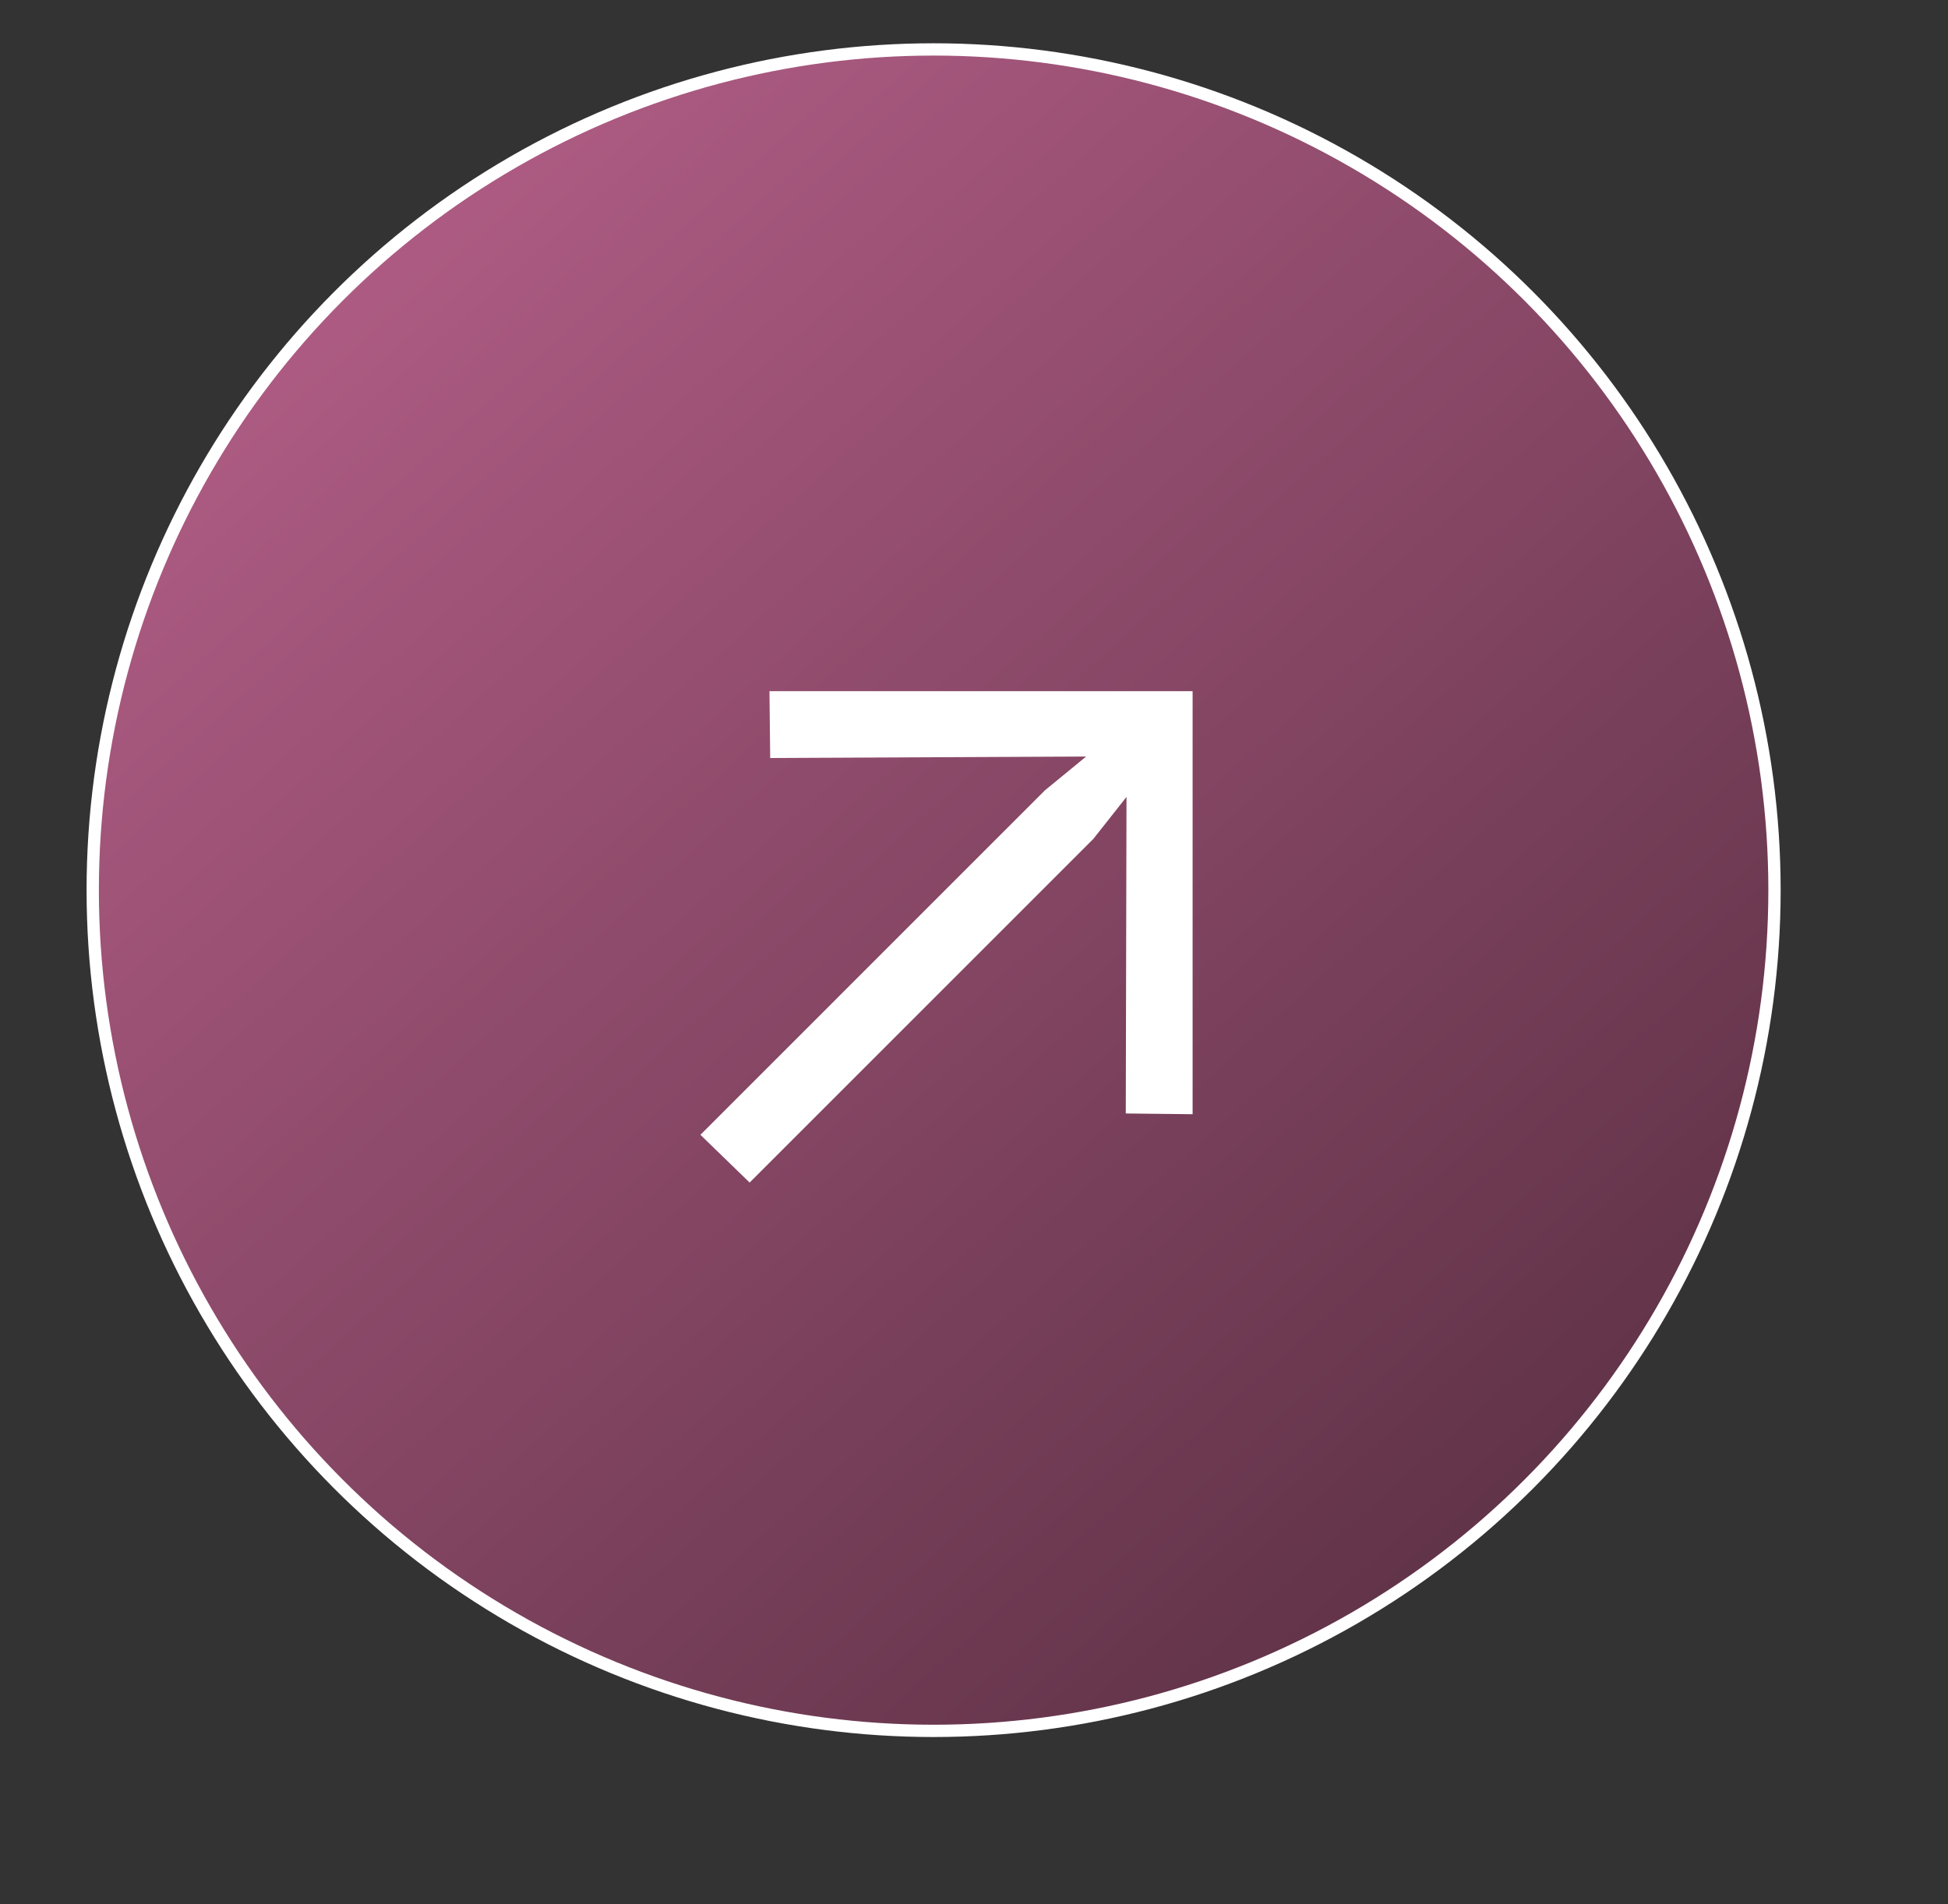
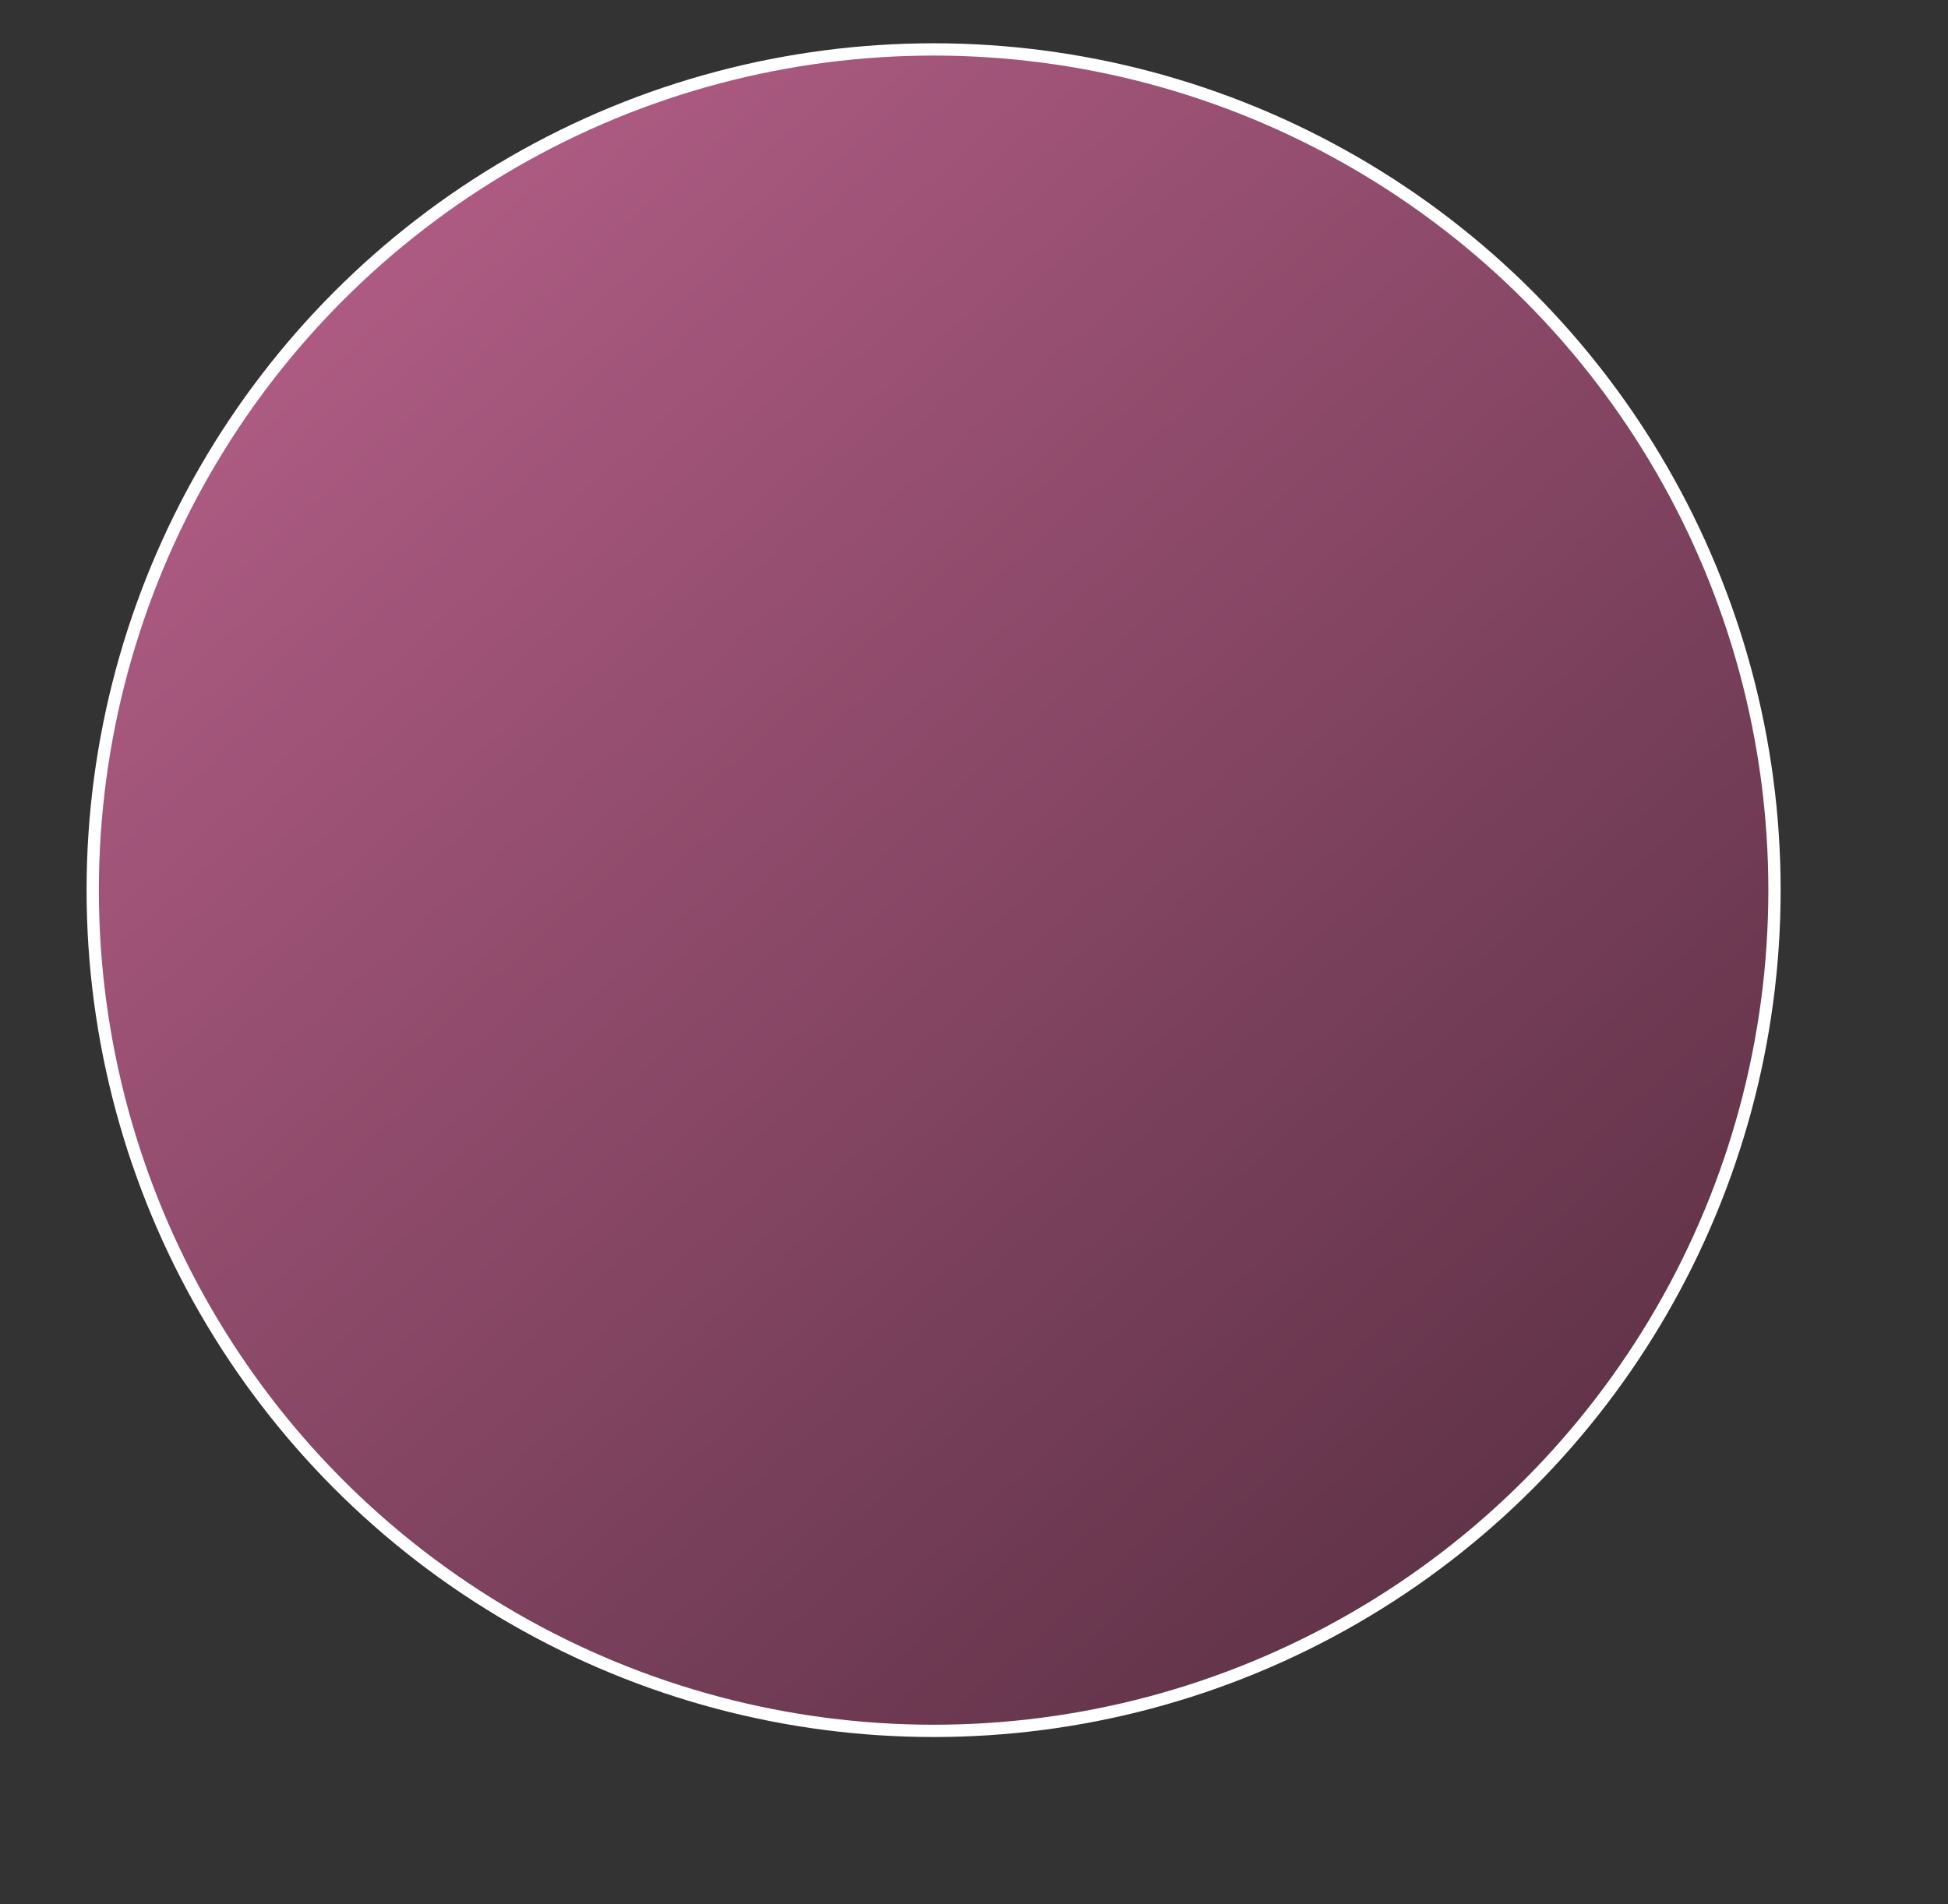
<svg xmlns="http://www.w3.org/2000/svg" width="45" height="44" viewBox="0 0 45 44" fill="none">
  <rect x="0" y="0" width="45" height="44" fill="#333333" stroke="none" />
  <circle cx="21.567" cy="20.567" r="19.425" fill="url(#paint0_linear_26_326)" stroke="white" stroke-width="0.284" />
-   <path d="M26.006 25.727L26.023 18.413L25.259 19.38L17.317 27.323L16.18 26.22L24.139 18.26L25.09 17.48L17.792 17.514L17.775 15.969L27.55 15.969L27.55 25.744L26.006 25.727Z" fill="white" />
  <defs>
    <linearGradient id="paint0_linear_26_326" x1="2" y1="1" x2="37" y2="40" gradientUnits="userSpaceOnUse">
      <stop stop-color="#BD638E" />
      <stop offset="1" stop-color="#572E41" />
    </linearGradient>
  </defs>
</svg>